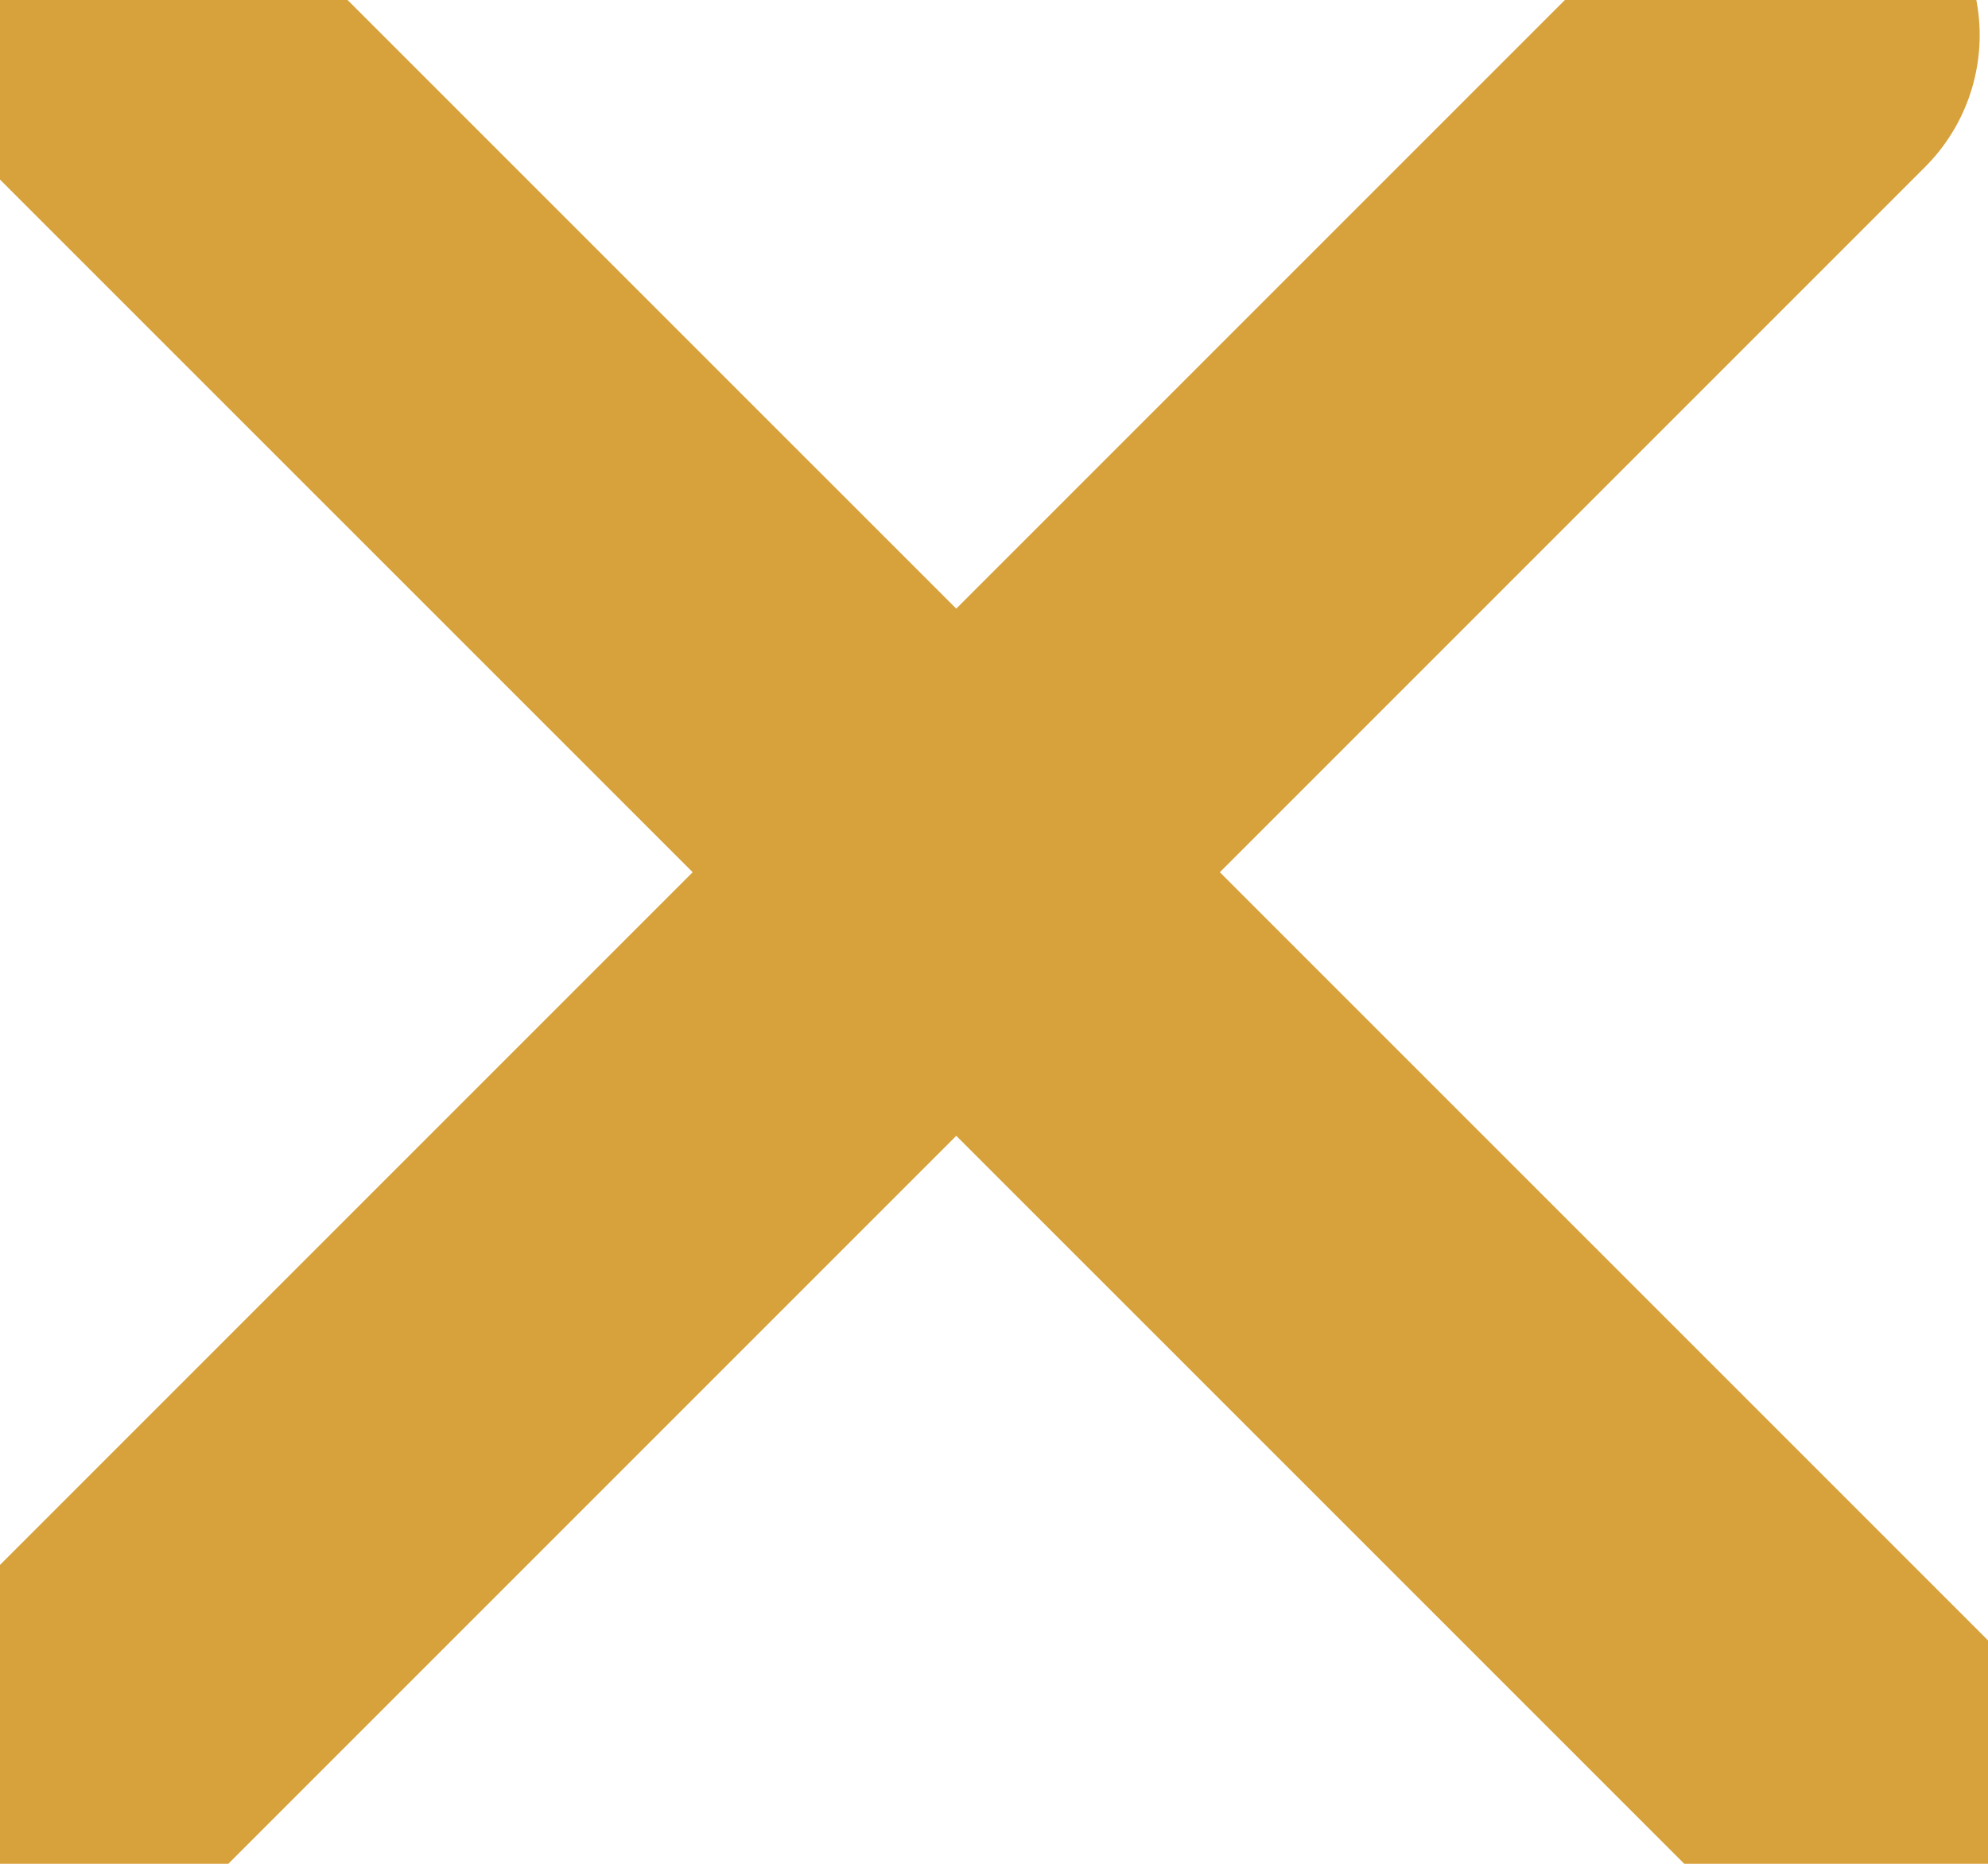
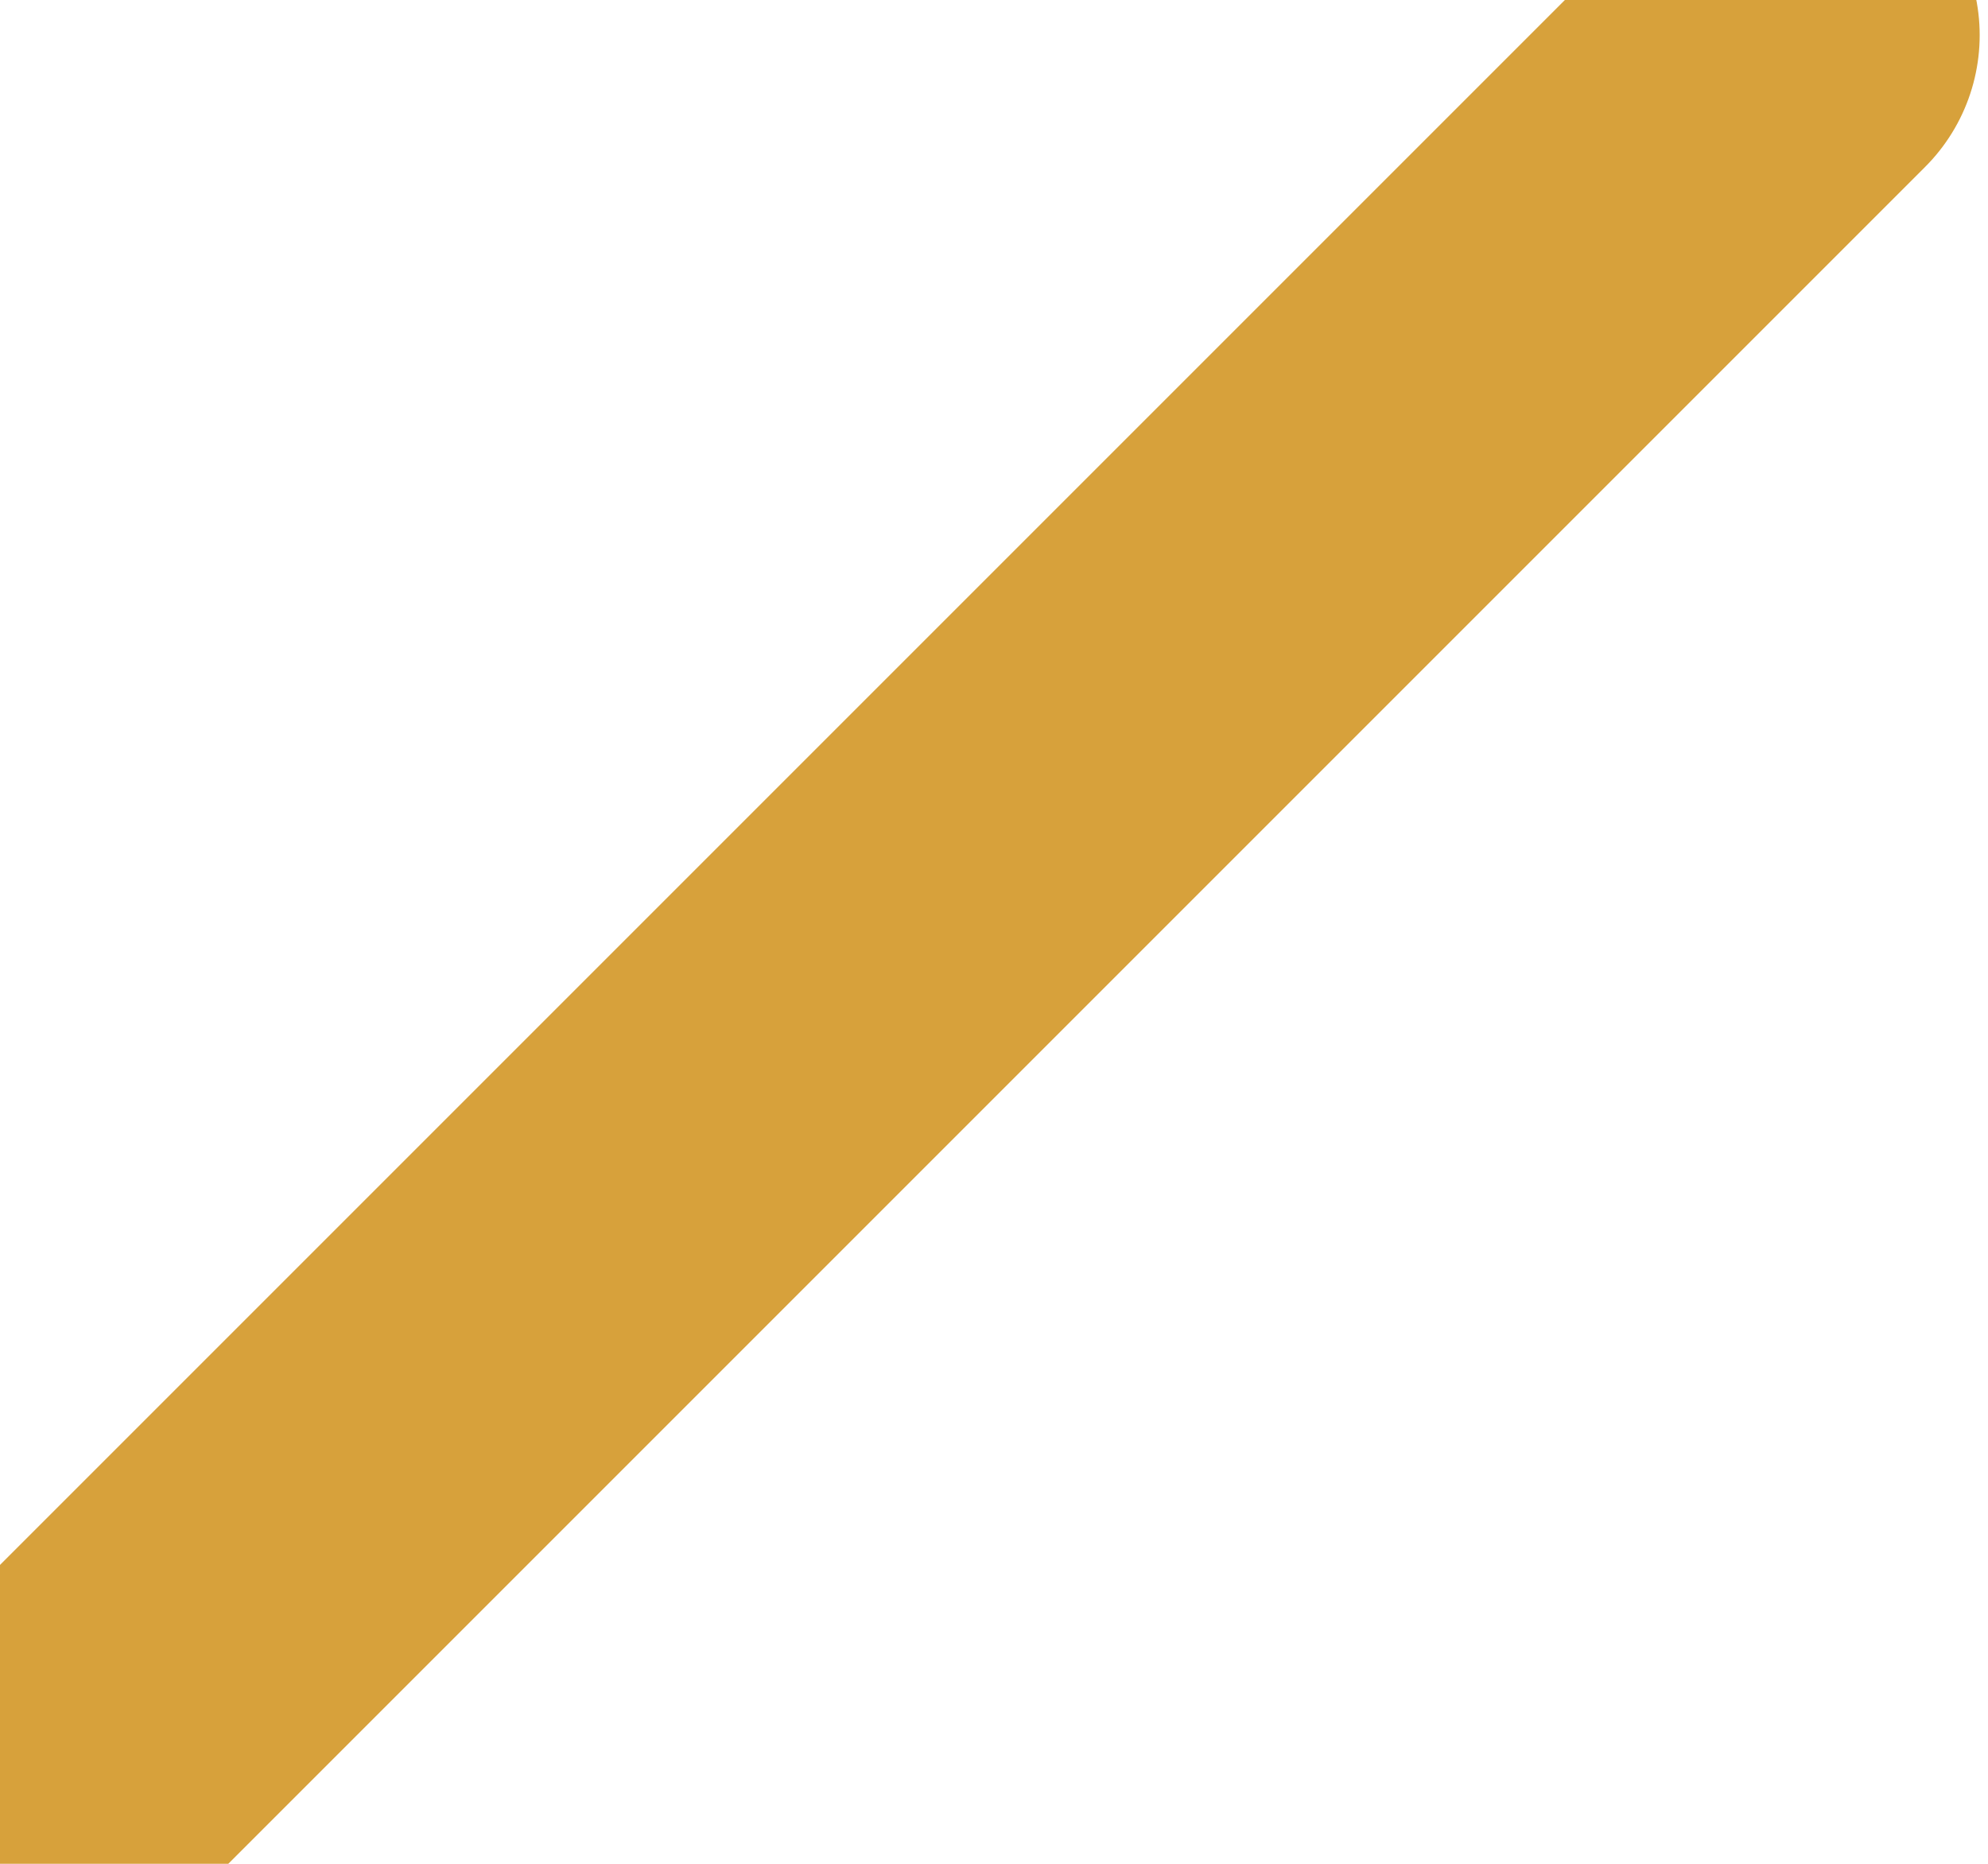
<svg xmlns="http://www.w3.org/2000/svg" width="16" height="15" viewBox="0 0 16 15" fill="none">
-   <path d="M0.959 0.283L15.393 14.716" stroke="#D7A13B" stroke-width="3" stroke-linecap="round" />
  <path d="M14.433 0.283L5.95312e-06 14.716" stroke="#D7A13B" stroke-width="3" stroke-linecap="round" />
</svg>